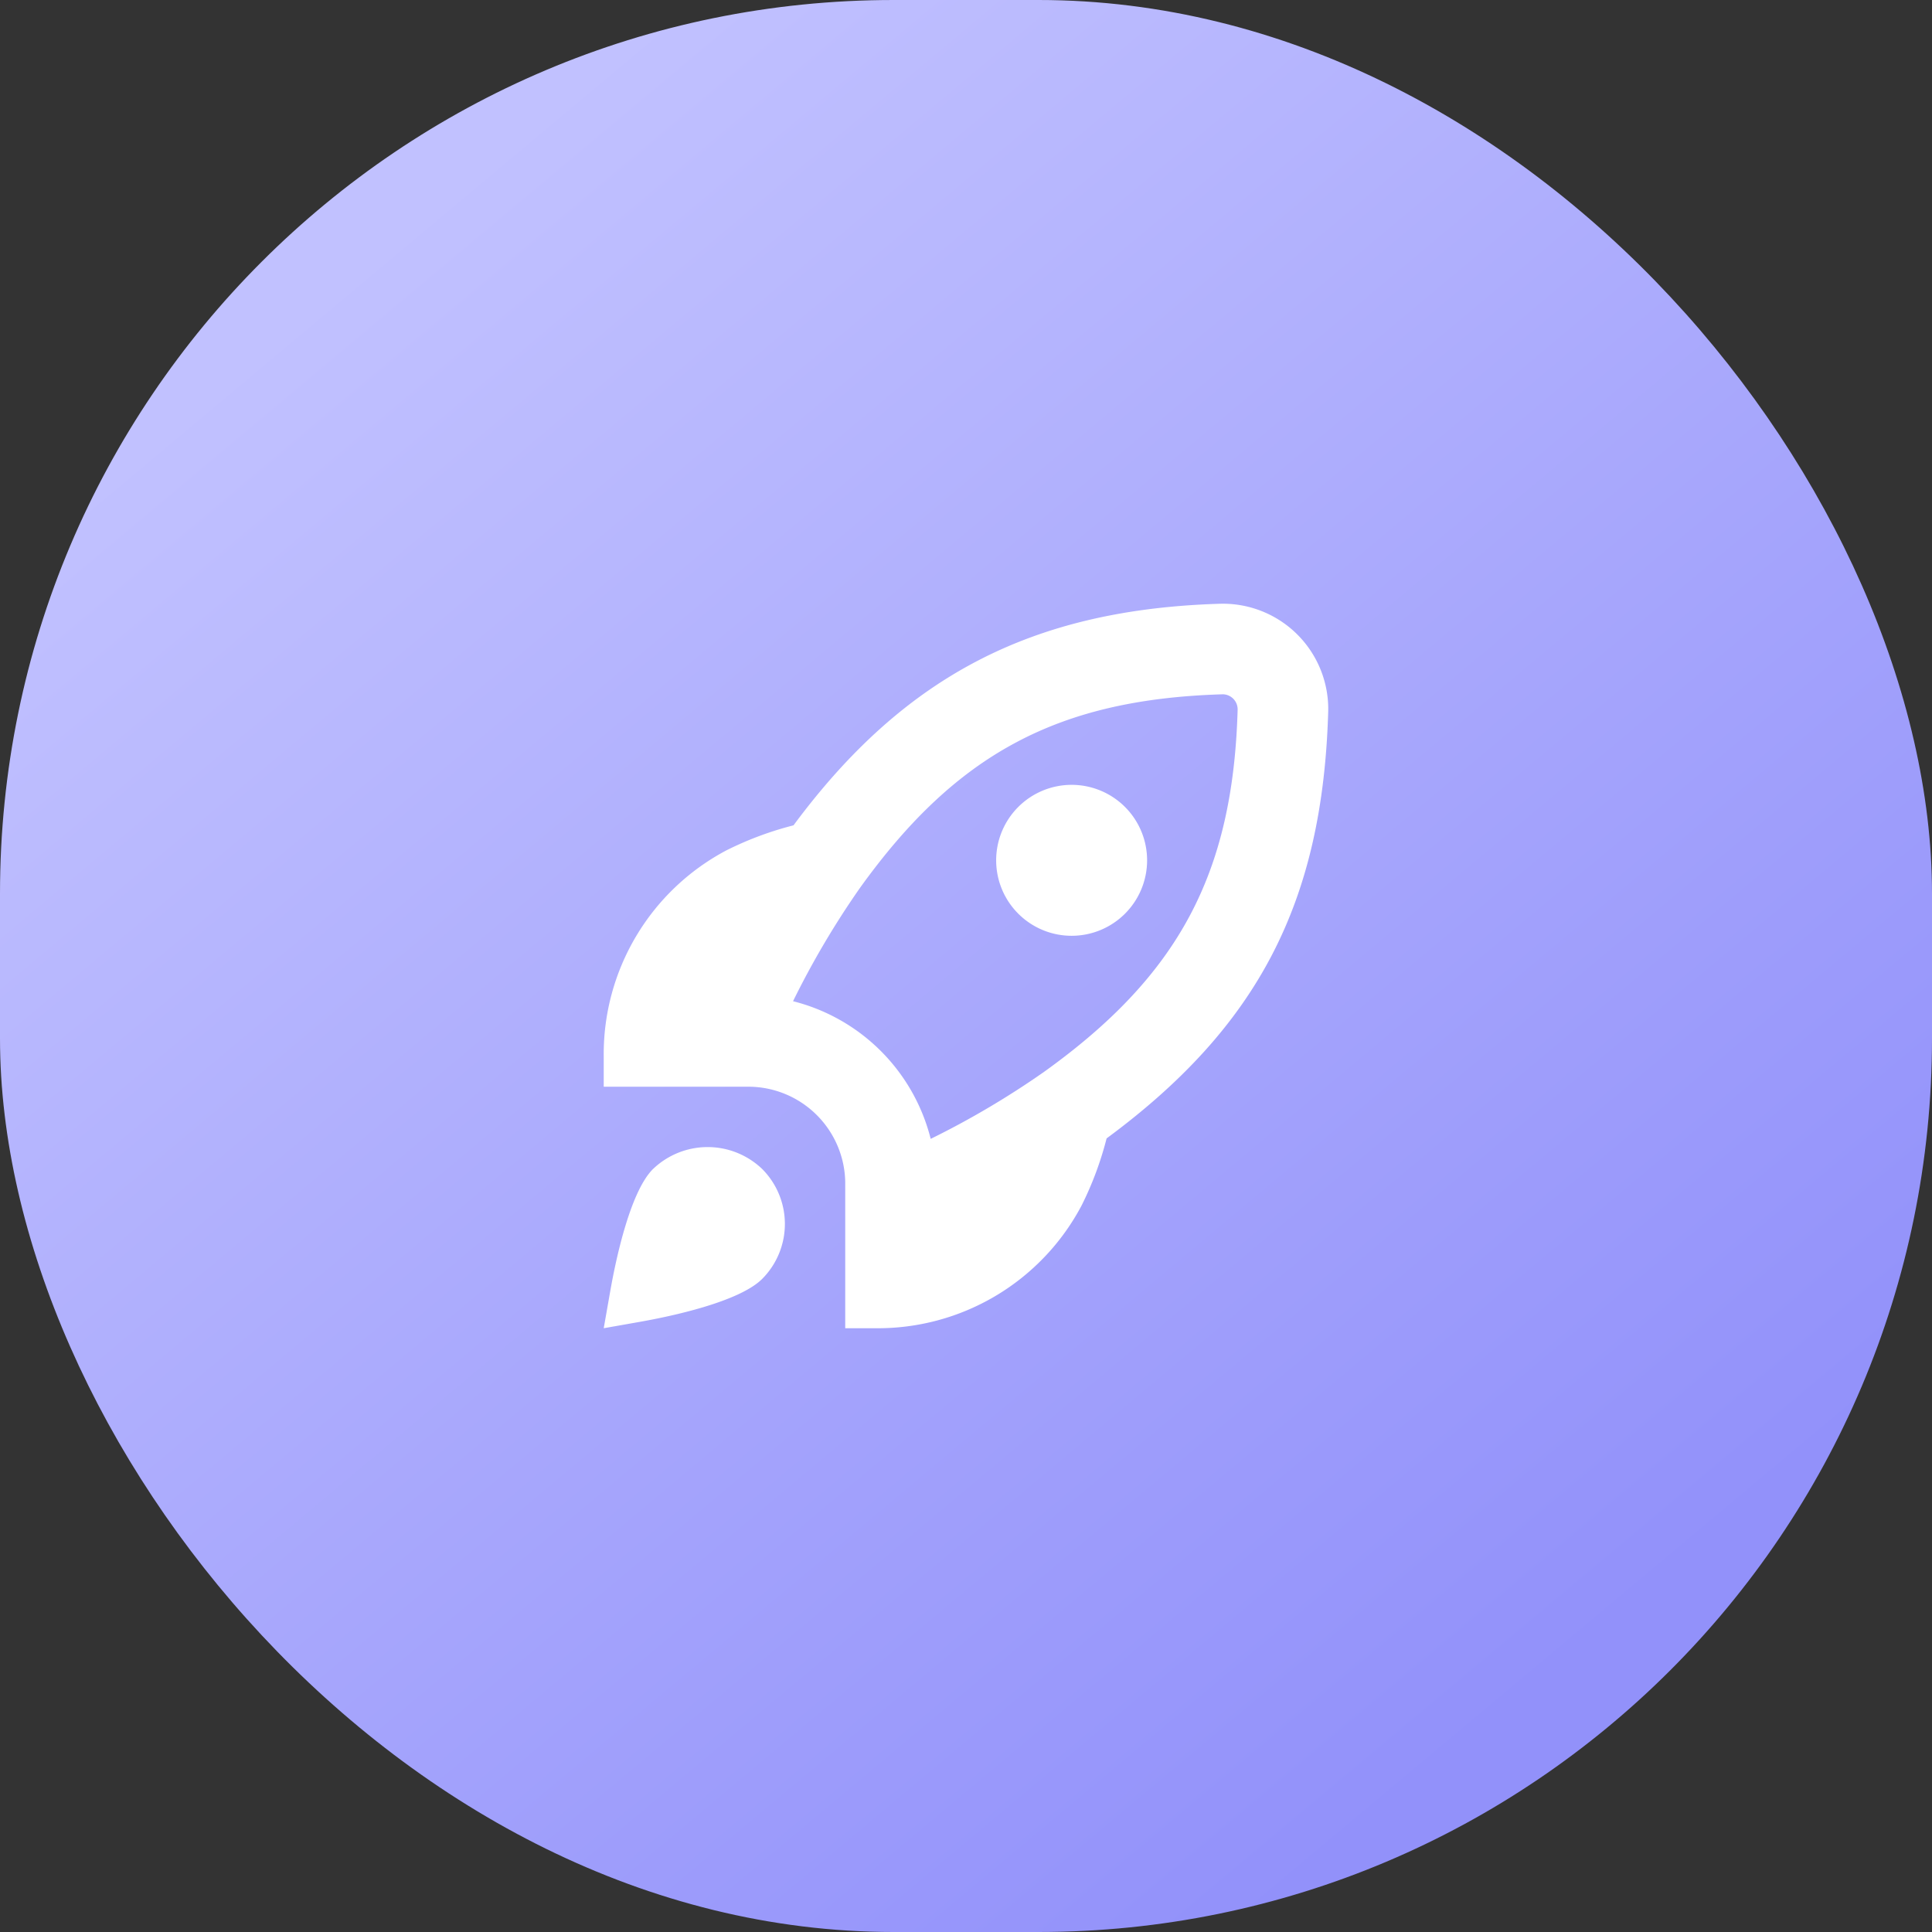
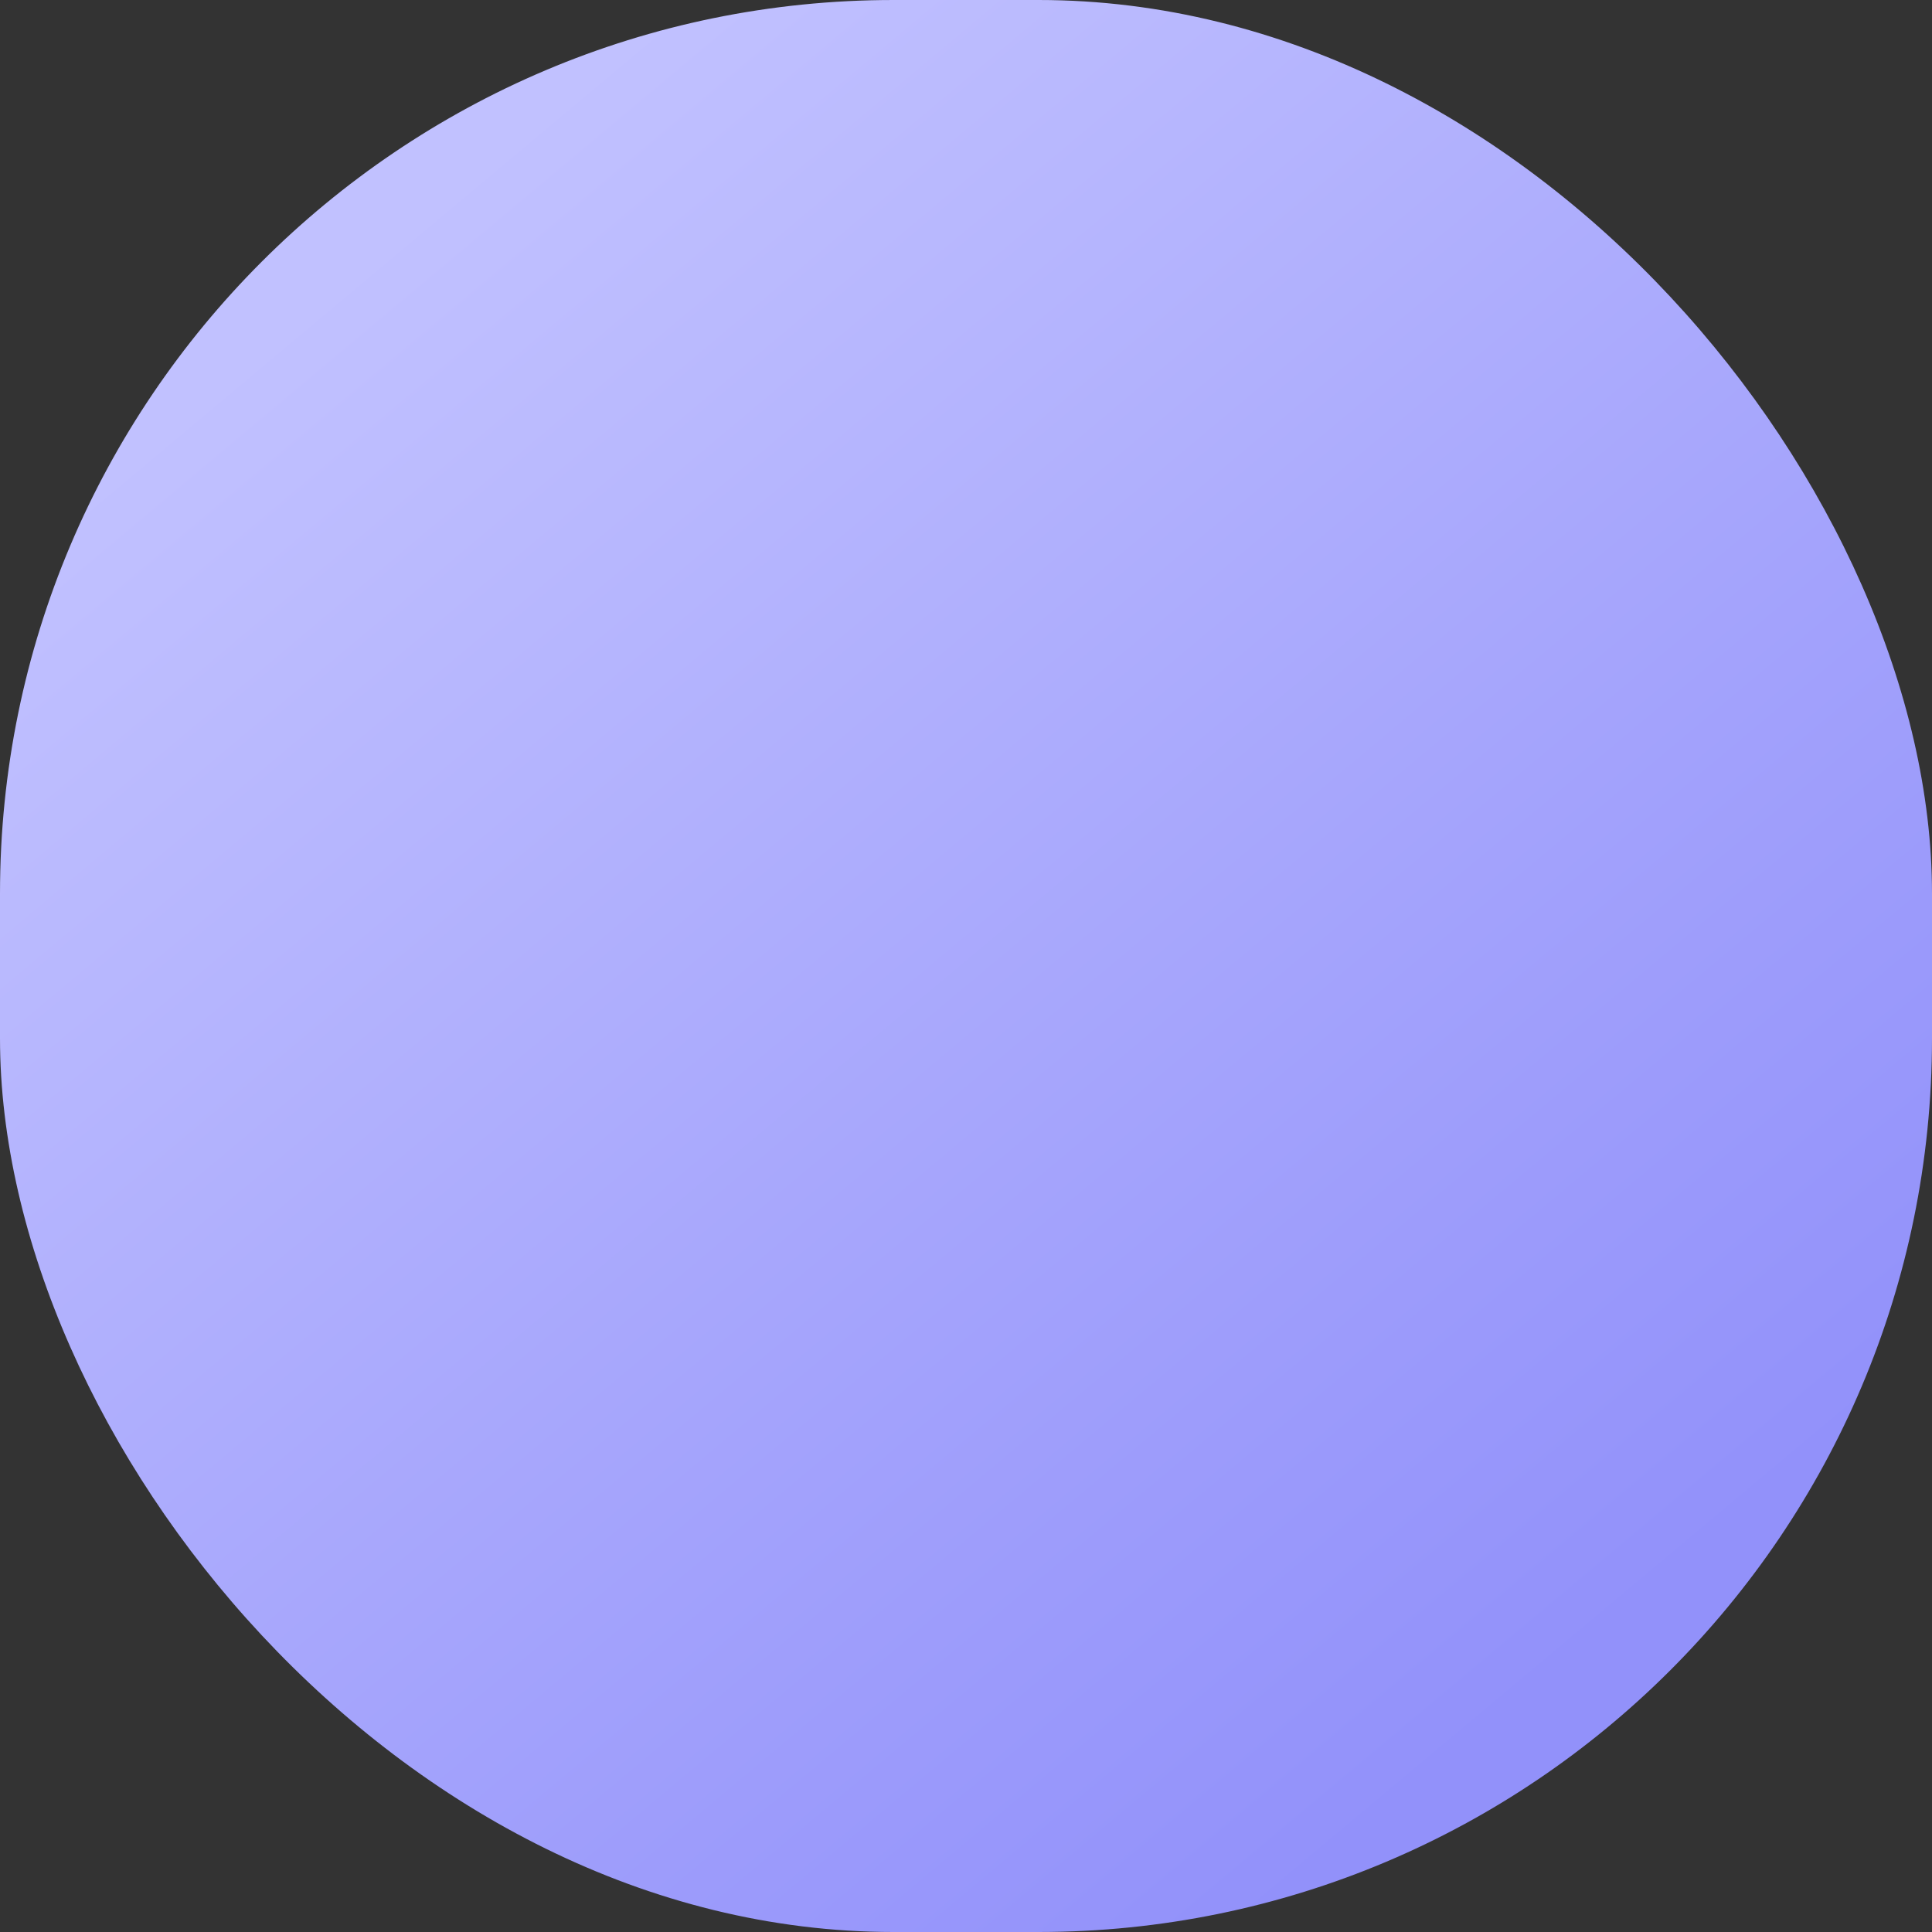
<svg xmlns="http://www.w3.org/2000/svg" width="80" height="80" viewBox="0 0 80 80">
  <rect x="0" y="0" width="80" height="80" fill="#333333" stroke="none" />
  <defs>
    <linearGradient id="linear-gradient" x1="0.193" y1="0.134" x2="0.804" y2="0.863" gradientUnits="objectBoundingBox">
      <stop offset="0" stop-color="#c1c1ff" />
      <stop offset="1" stop-color="#9291fa" />
    </linearGradient>
  </defs>
  <g id="Group_2333" data-name="Group 2333" transform="translate(-459.742 -1350.742)">
    <rect id="Rectangle_665" data-name="Rectangle 665" width="80" height="80" rx="37" transform="translate(459.742 1350.742)" fill="url(#linear-gradient)" />
-     <path id="rocket-lunch" d="M22.5,10.625A3.125,3.125,0,1,1,19.374,7.5,3.125,3.125,0,0,1,22.5,10.625ZM20.823,22.14a13.8,13.8,0,0,1-1.035,2.777A9.542,9.542,0,0,1,11.25,30H10V23.928A4.017,4.017,0,0,0,6.071,20H0v-1.25a9.542,9.542,0,0,1,5.081-8.538A13.8,13.8,0,0,1,7.859,9.176C12.45,2.975,17.776.222,25.572,0h.052A4.361,4.361,0,0,1,30,4.439c-.225,7.907-2.892,13.061-9.176,17.7ZM26.249,4.385a.625.625,0,0,0-.606-.635c-6.826.2-11.048,2.457-15.047,8.038a35.549,35.549,0,0,0-2.757,4.671,7.858,7.858,0,0,1,5.7,5.7A35.469,35.469,0,0,0,18.211,19.4C23.8,15.4,26.057,11.186,26.249,4.385ZM2.039,23.409C1.071,24.374.475,27.288.264,28.5L0,30l1.5-.265c1.2-.212,4.1-.811,5.065-1.781a3.225,3.225,0,0,0,0-4.544,3.266,3.266,0,0,0-4.526,0Z" transform="translate(484.741 1375.741)" fill="#fff" />
  </g>
</svg>